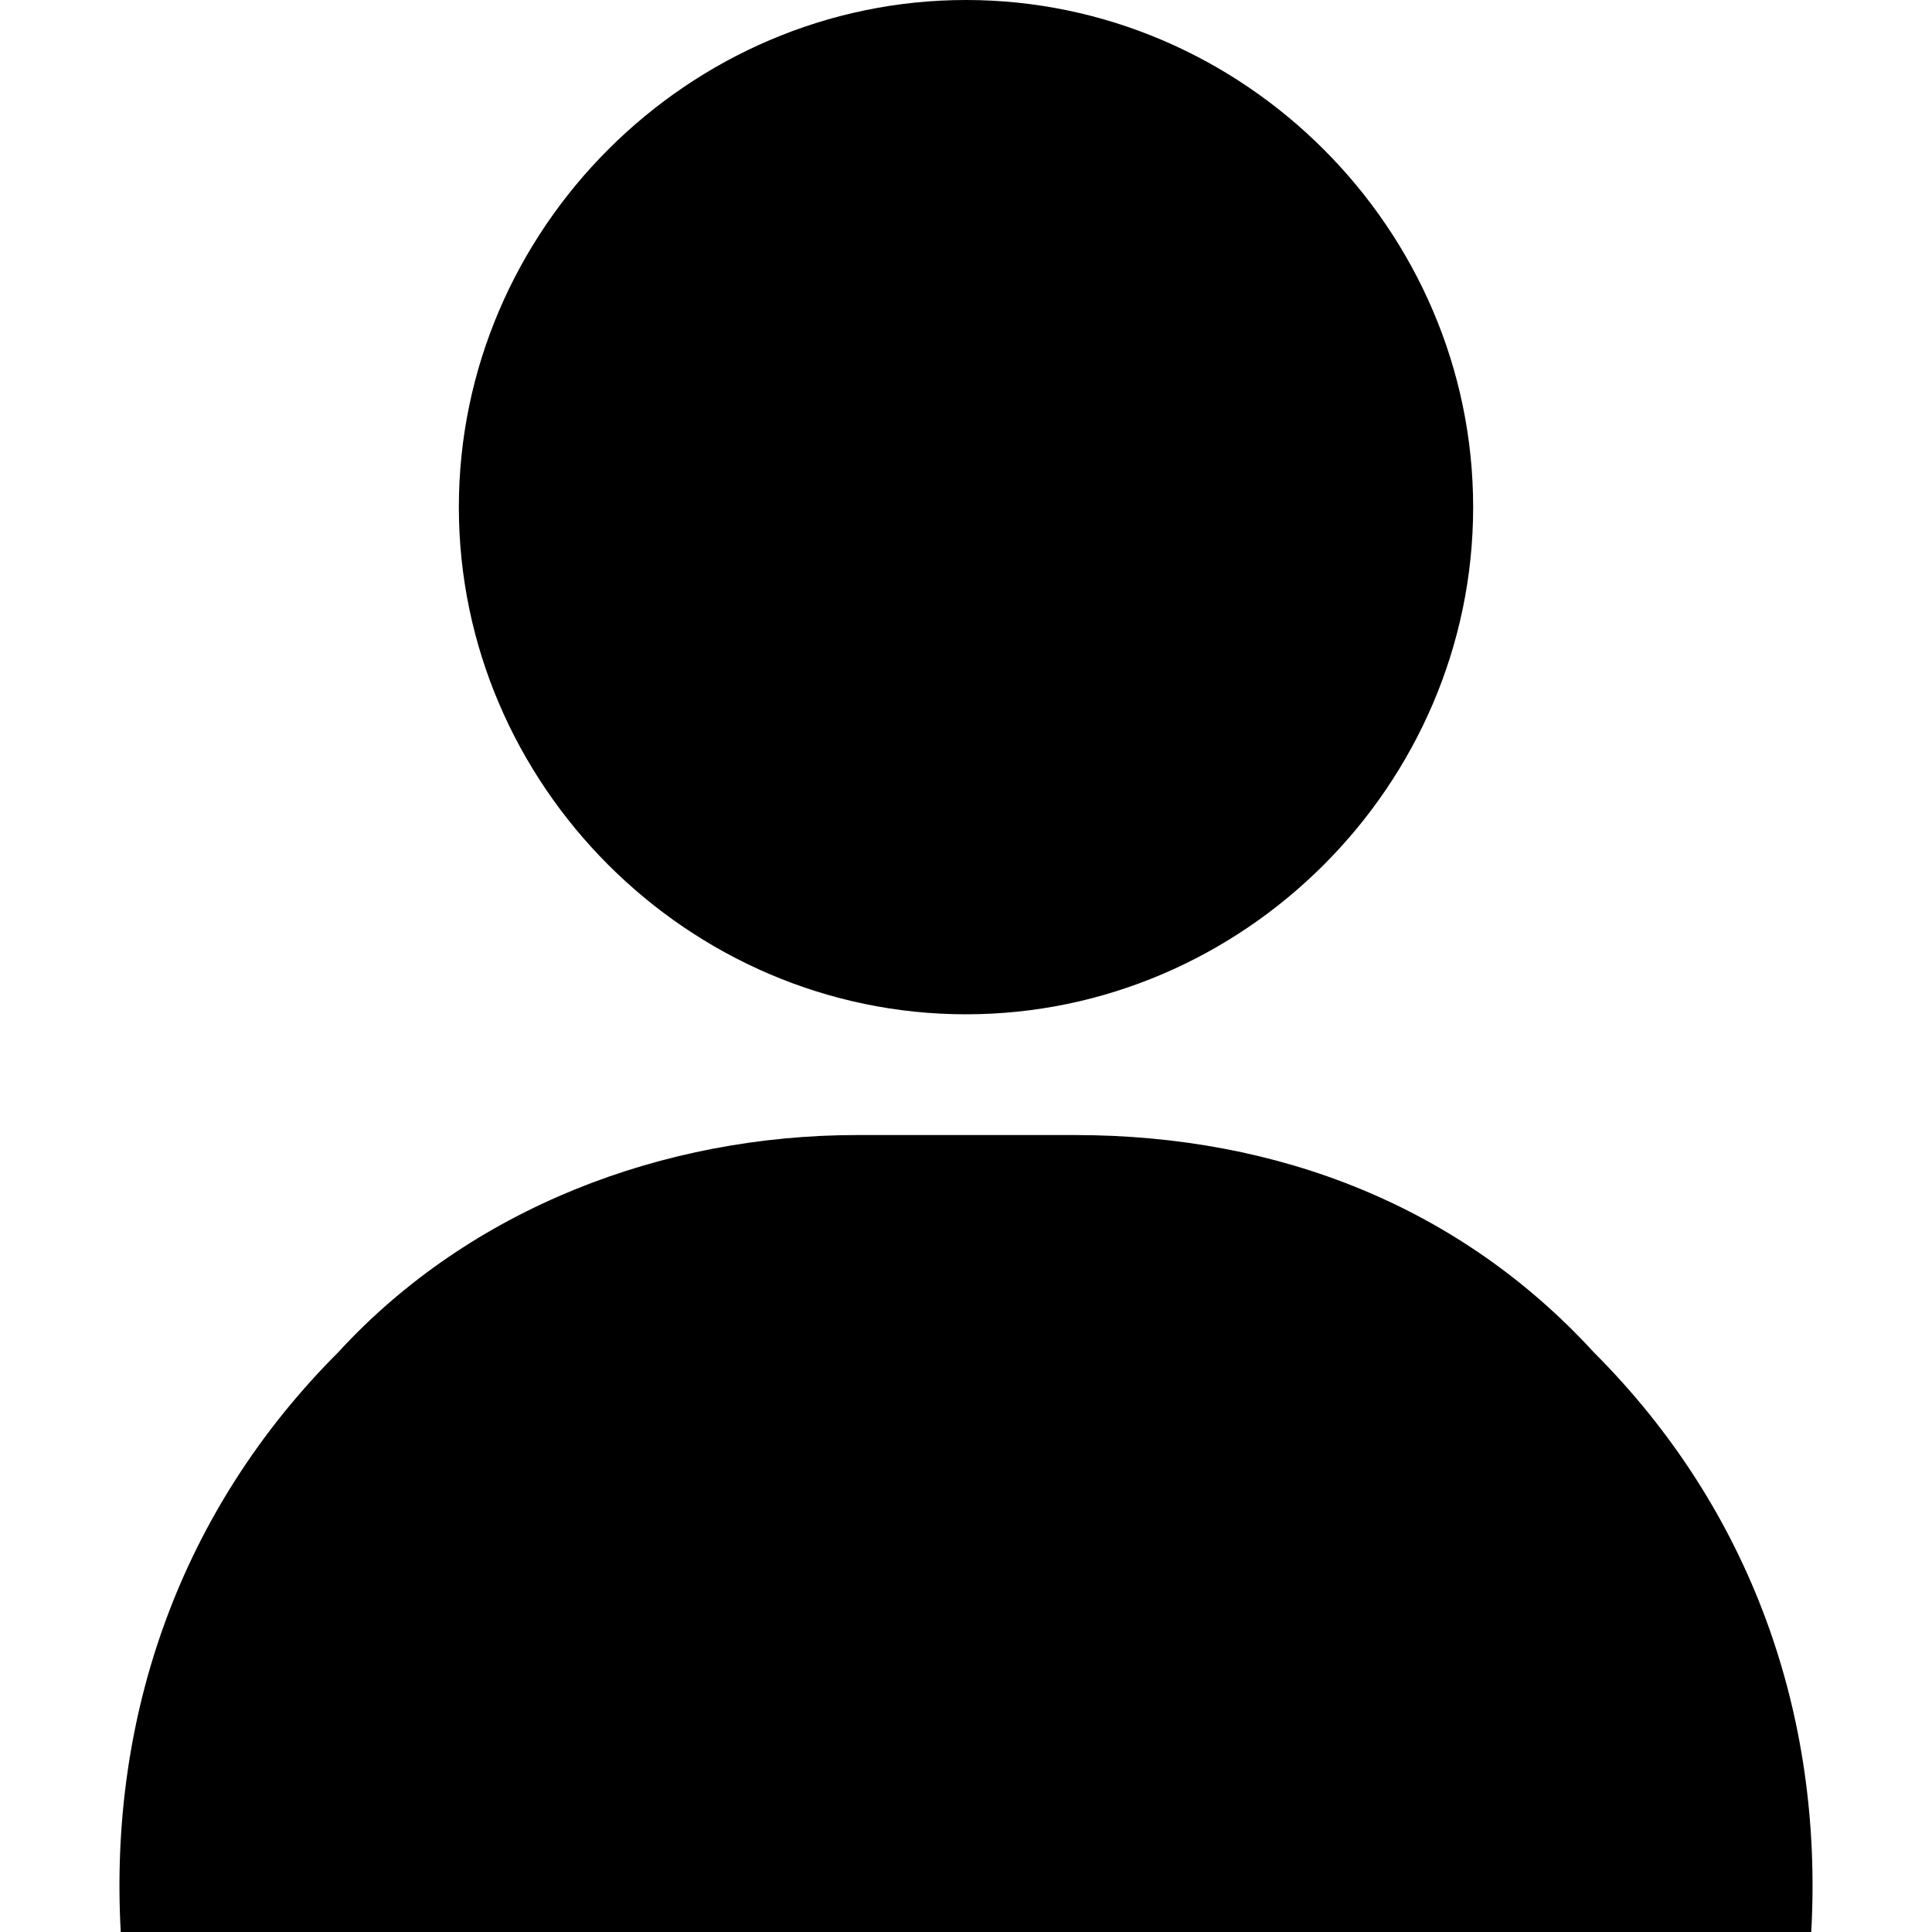
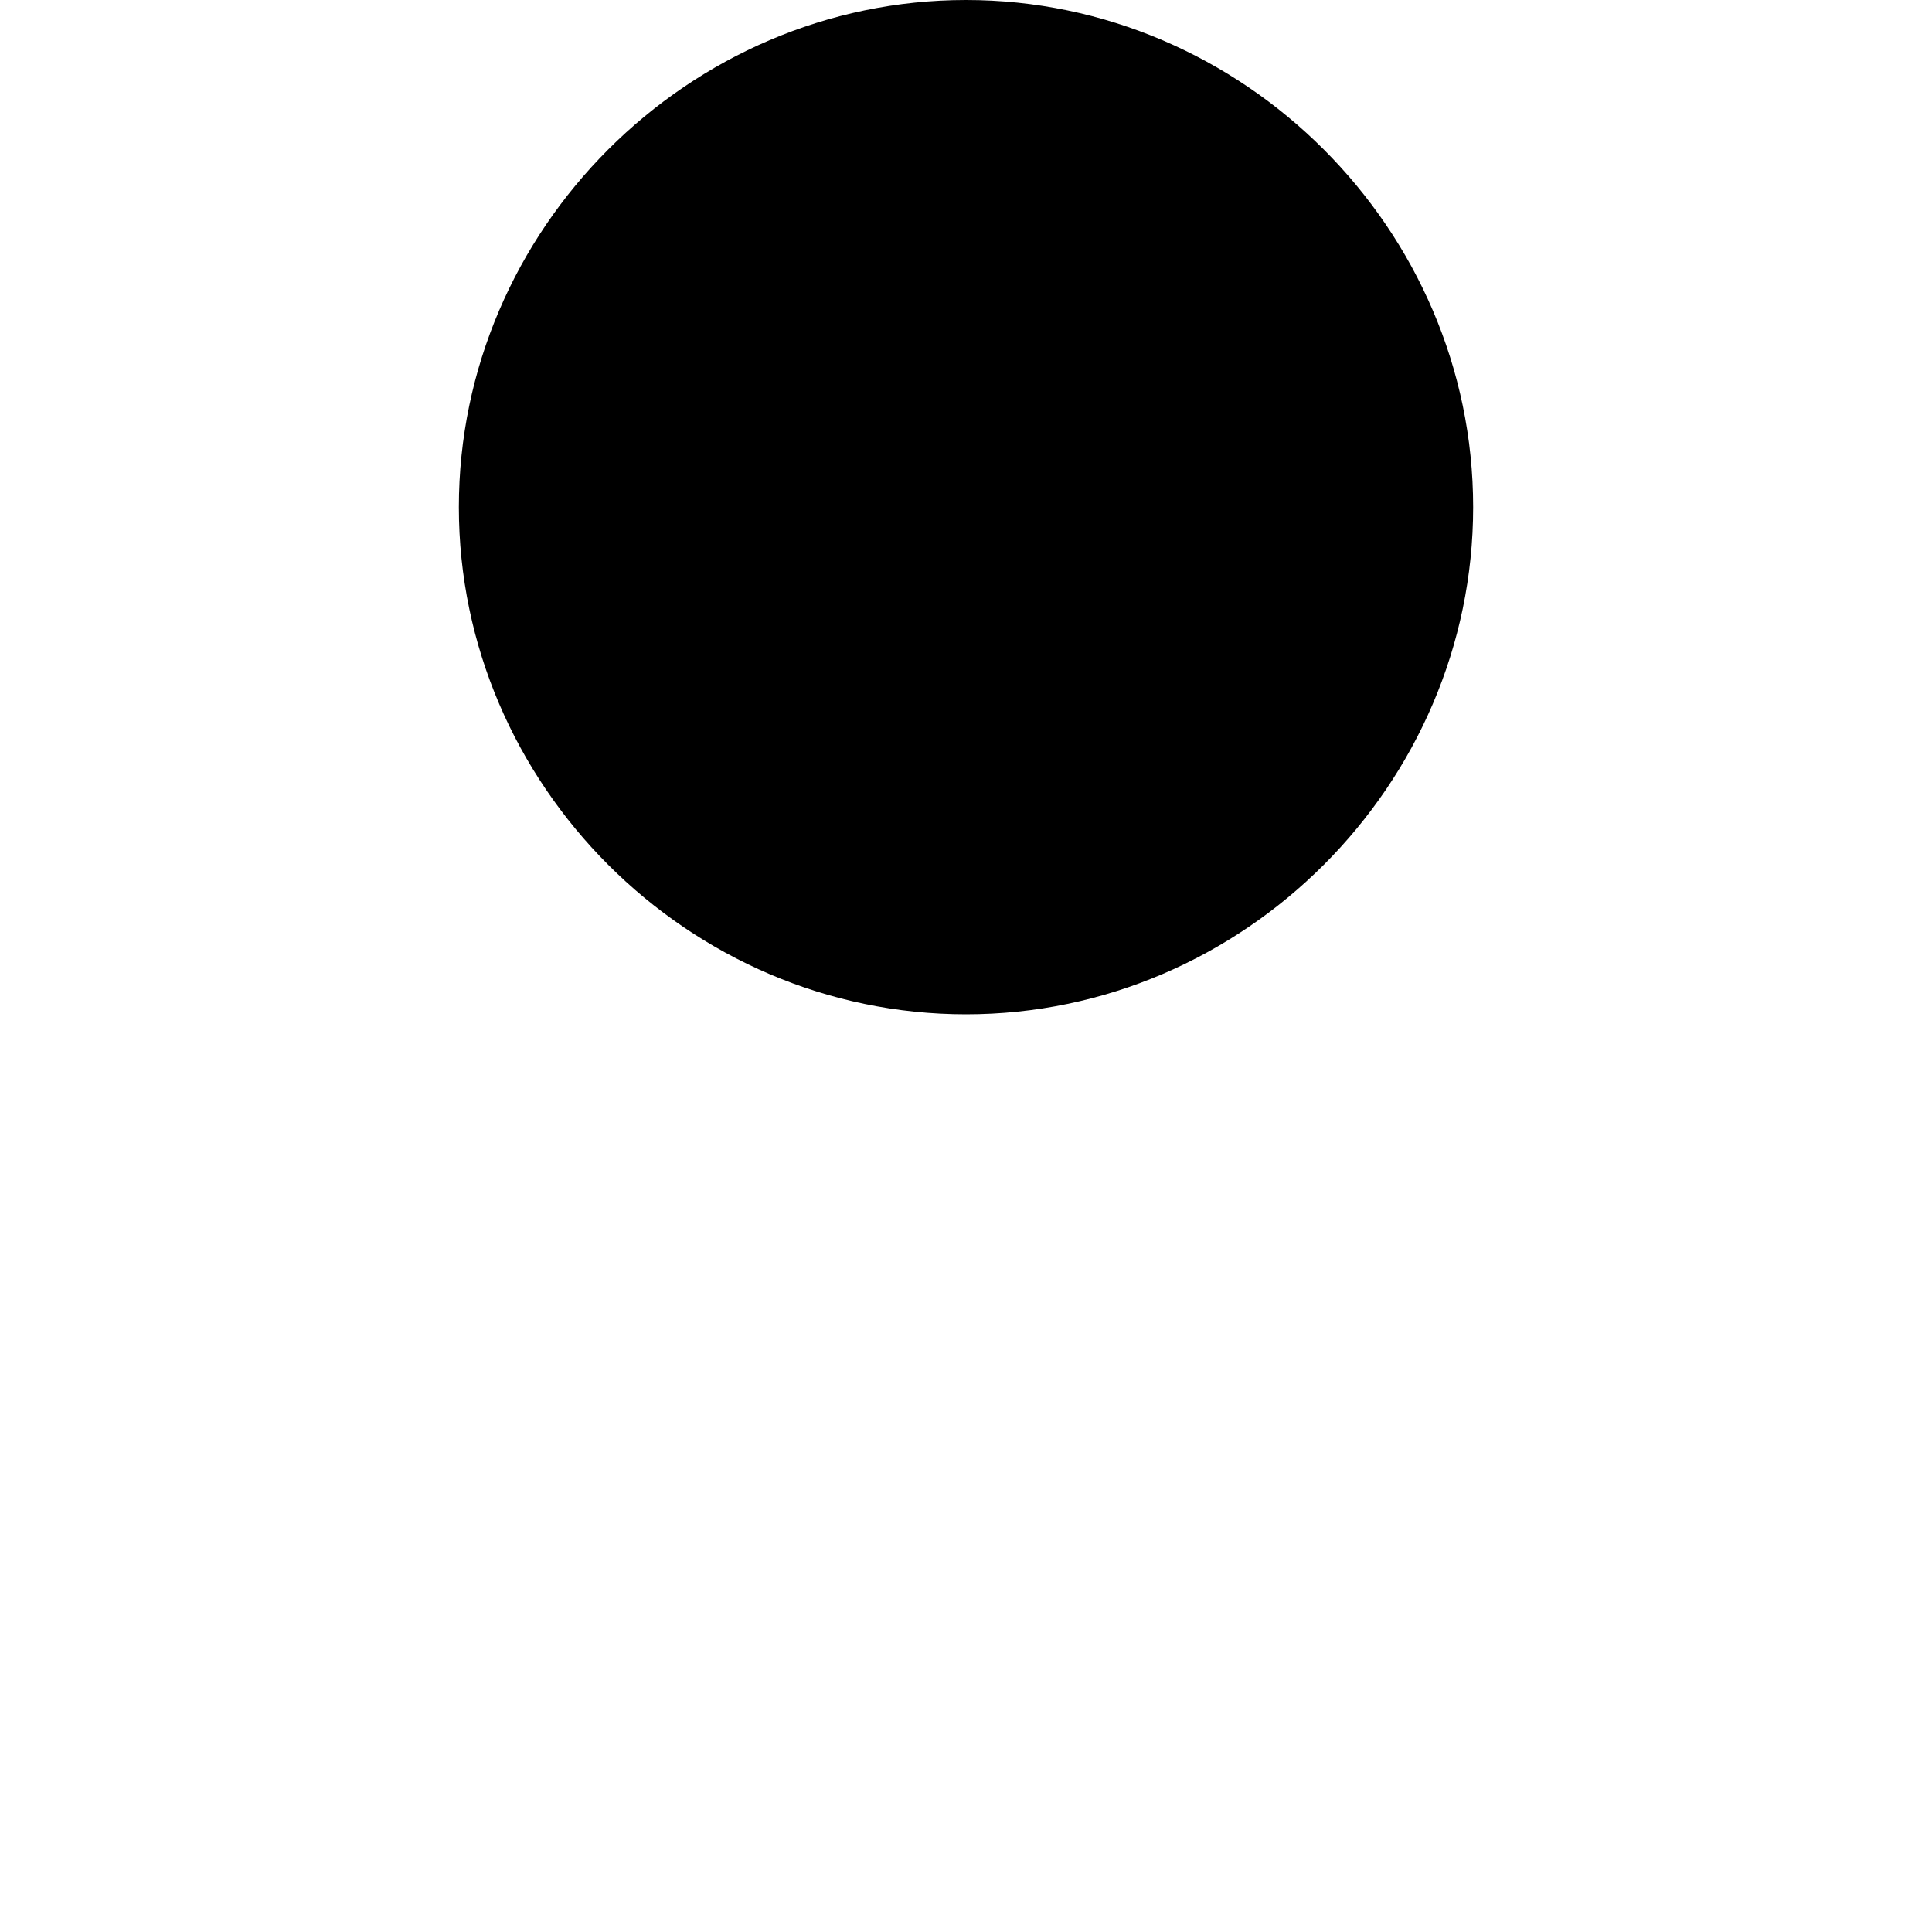
<svg xmlns="http://www.w3.org/2000/svg" version="1.1" id="Layer_1" x="0px" y="0px" viewBox="0 0 16 16" style="enable-background:new 0 0 16 16;" xml:space="preserve">
  <g>
    <g>
      <g>
        <g>
          <path d="M8,0C5.7,0,3.8,1.9,3.8,4.2S5.7,8.4,8,8.4s4.2-1.9,4.2-4.2S10.3,0,8,0L8,0z" />
        </g>
      </g>
    </g>
    <g>
      <g>
        <g>
-           <path d="M8.9,9.4H7.1c-1.6,0-3.2,0.6-4.3,1.8c-1.3,1.3-1.9,3-1.8,4.8h14c0.1-1.8-0.5-3.5-1.8-4.8C12.1,10,10.6,9.4,8.9,9.4      L8.9,9.4z" />
-         </g>
+           </g>
      </g>
    </g>
  </g>
</svg>